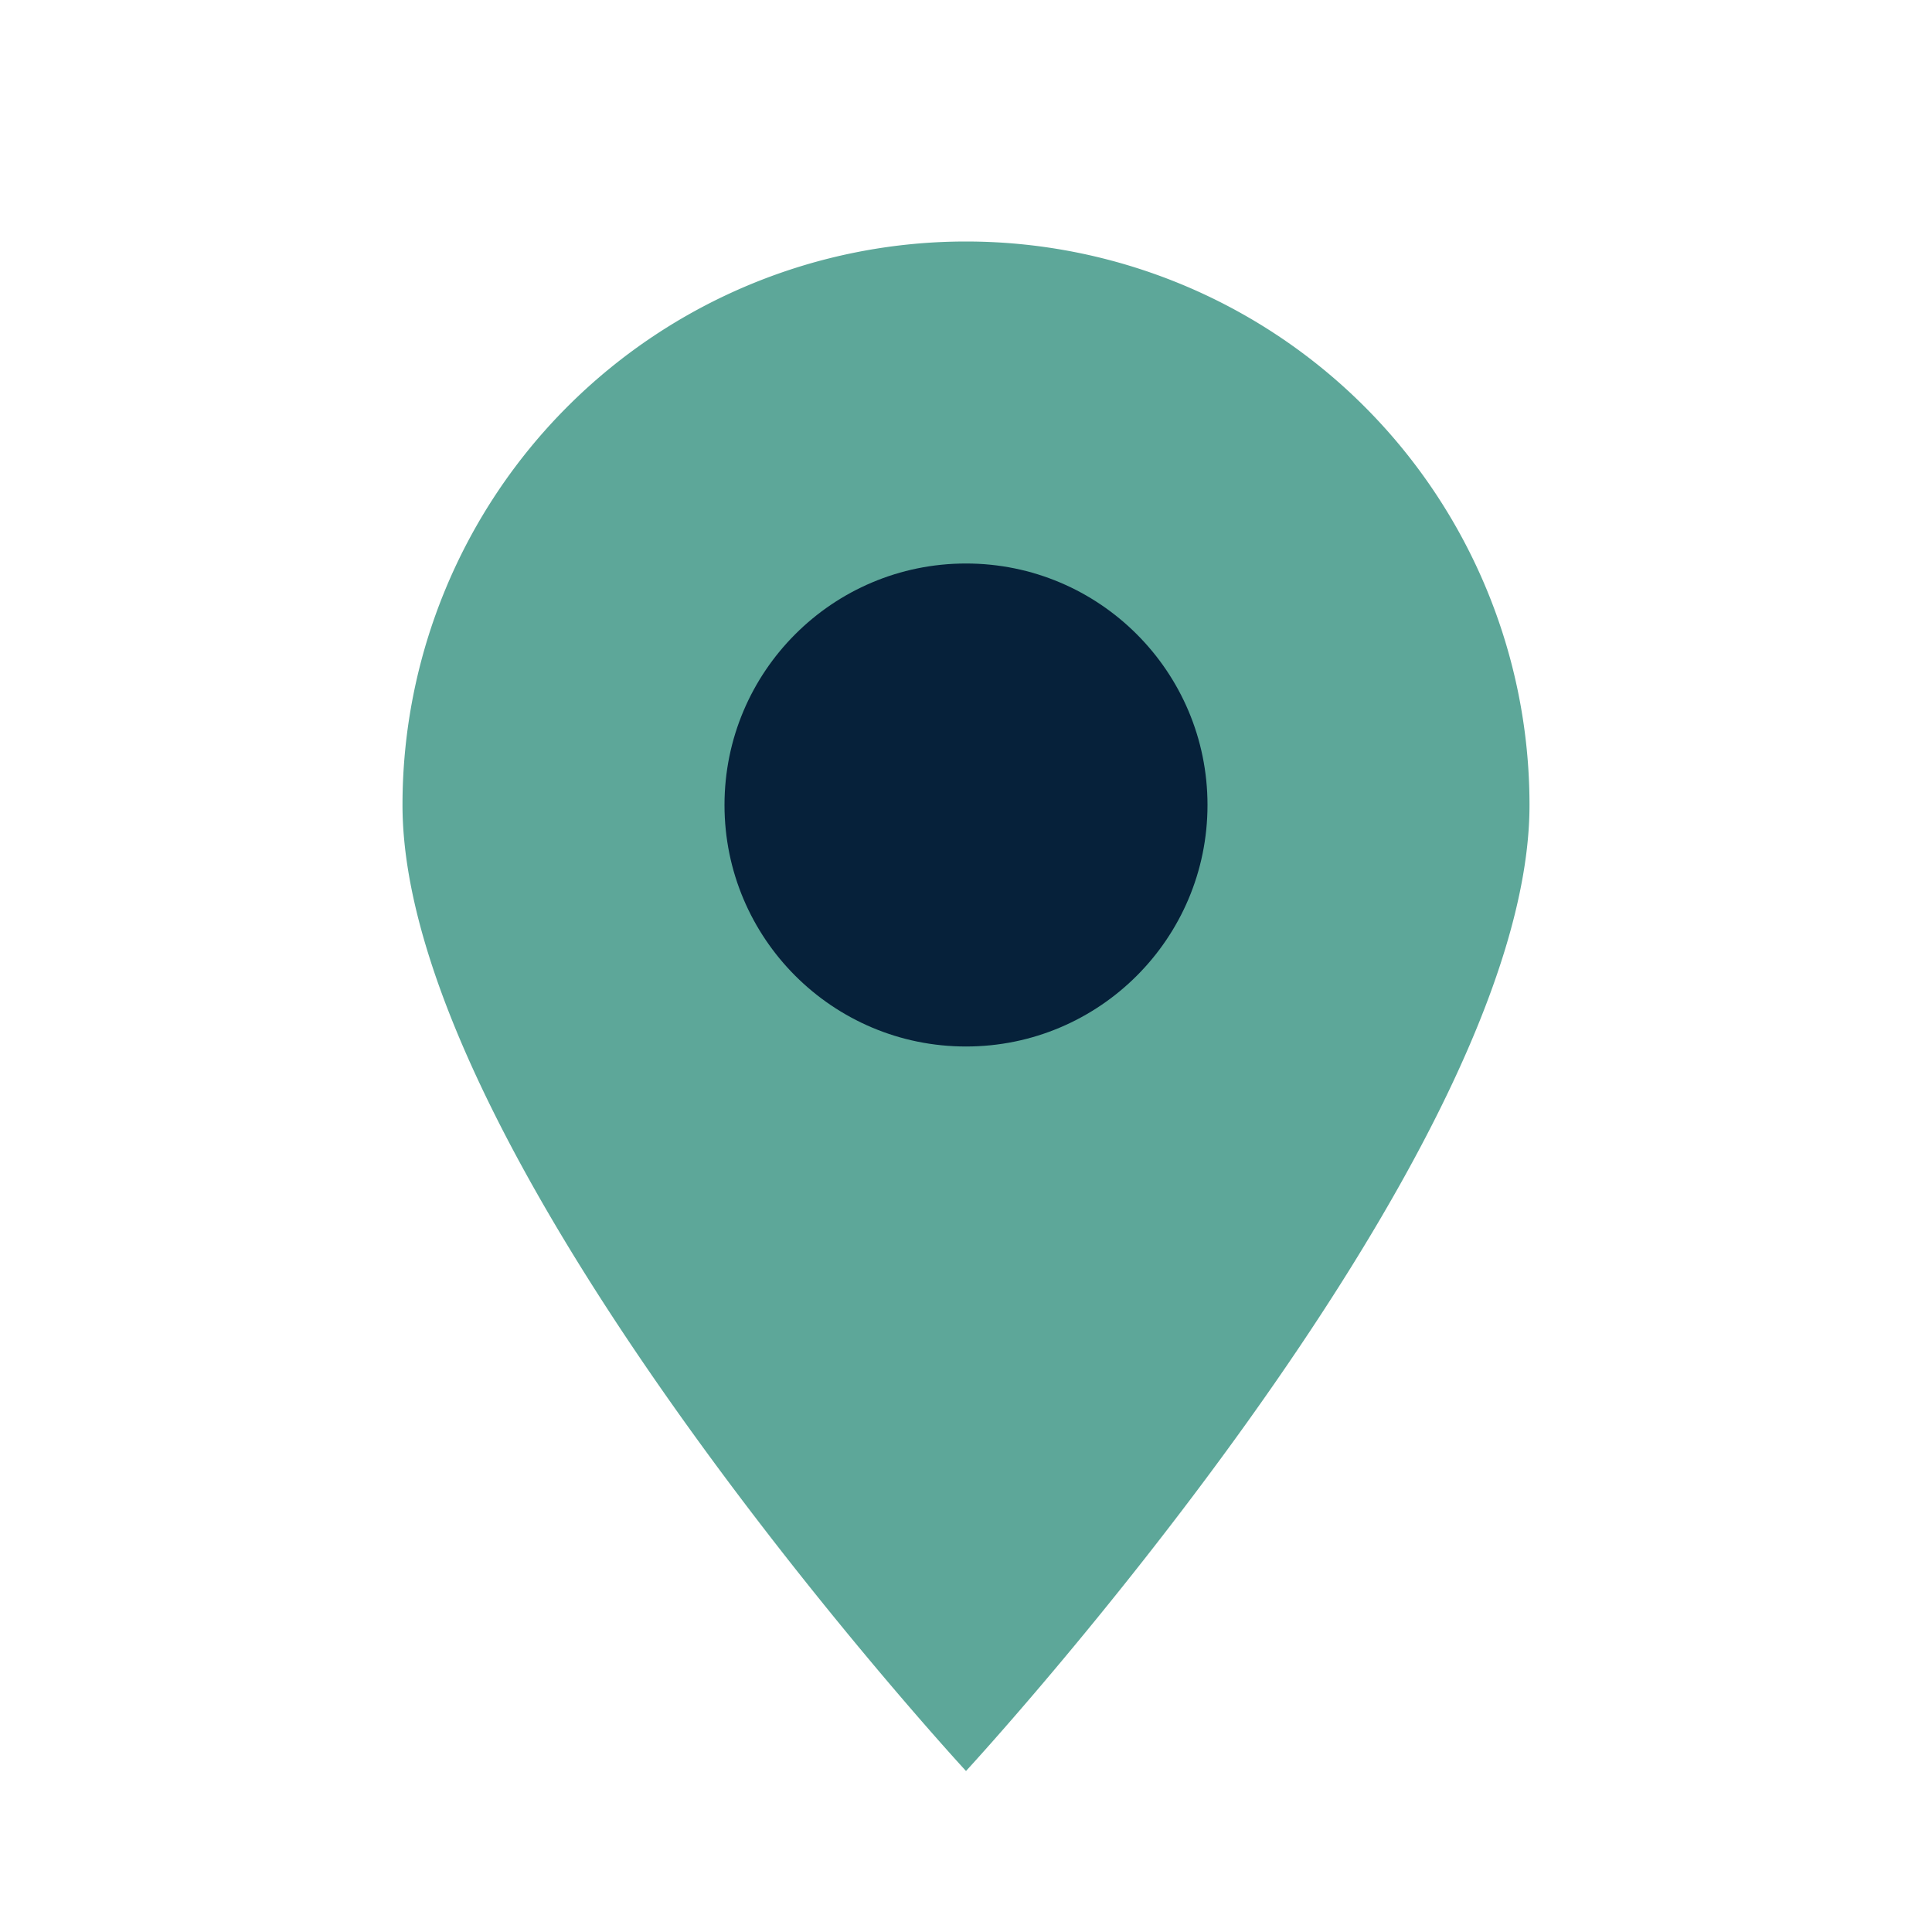
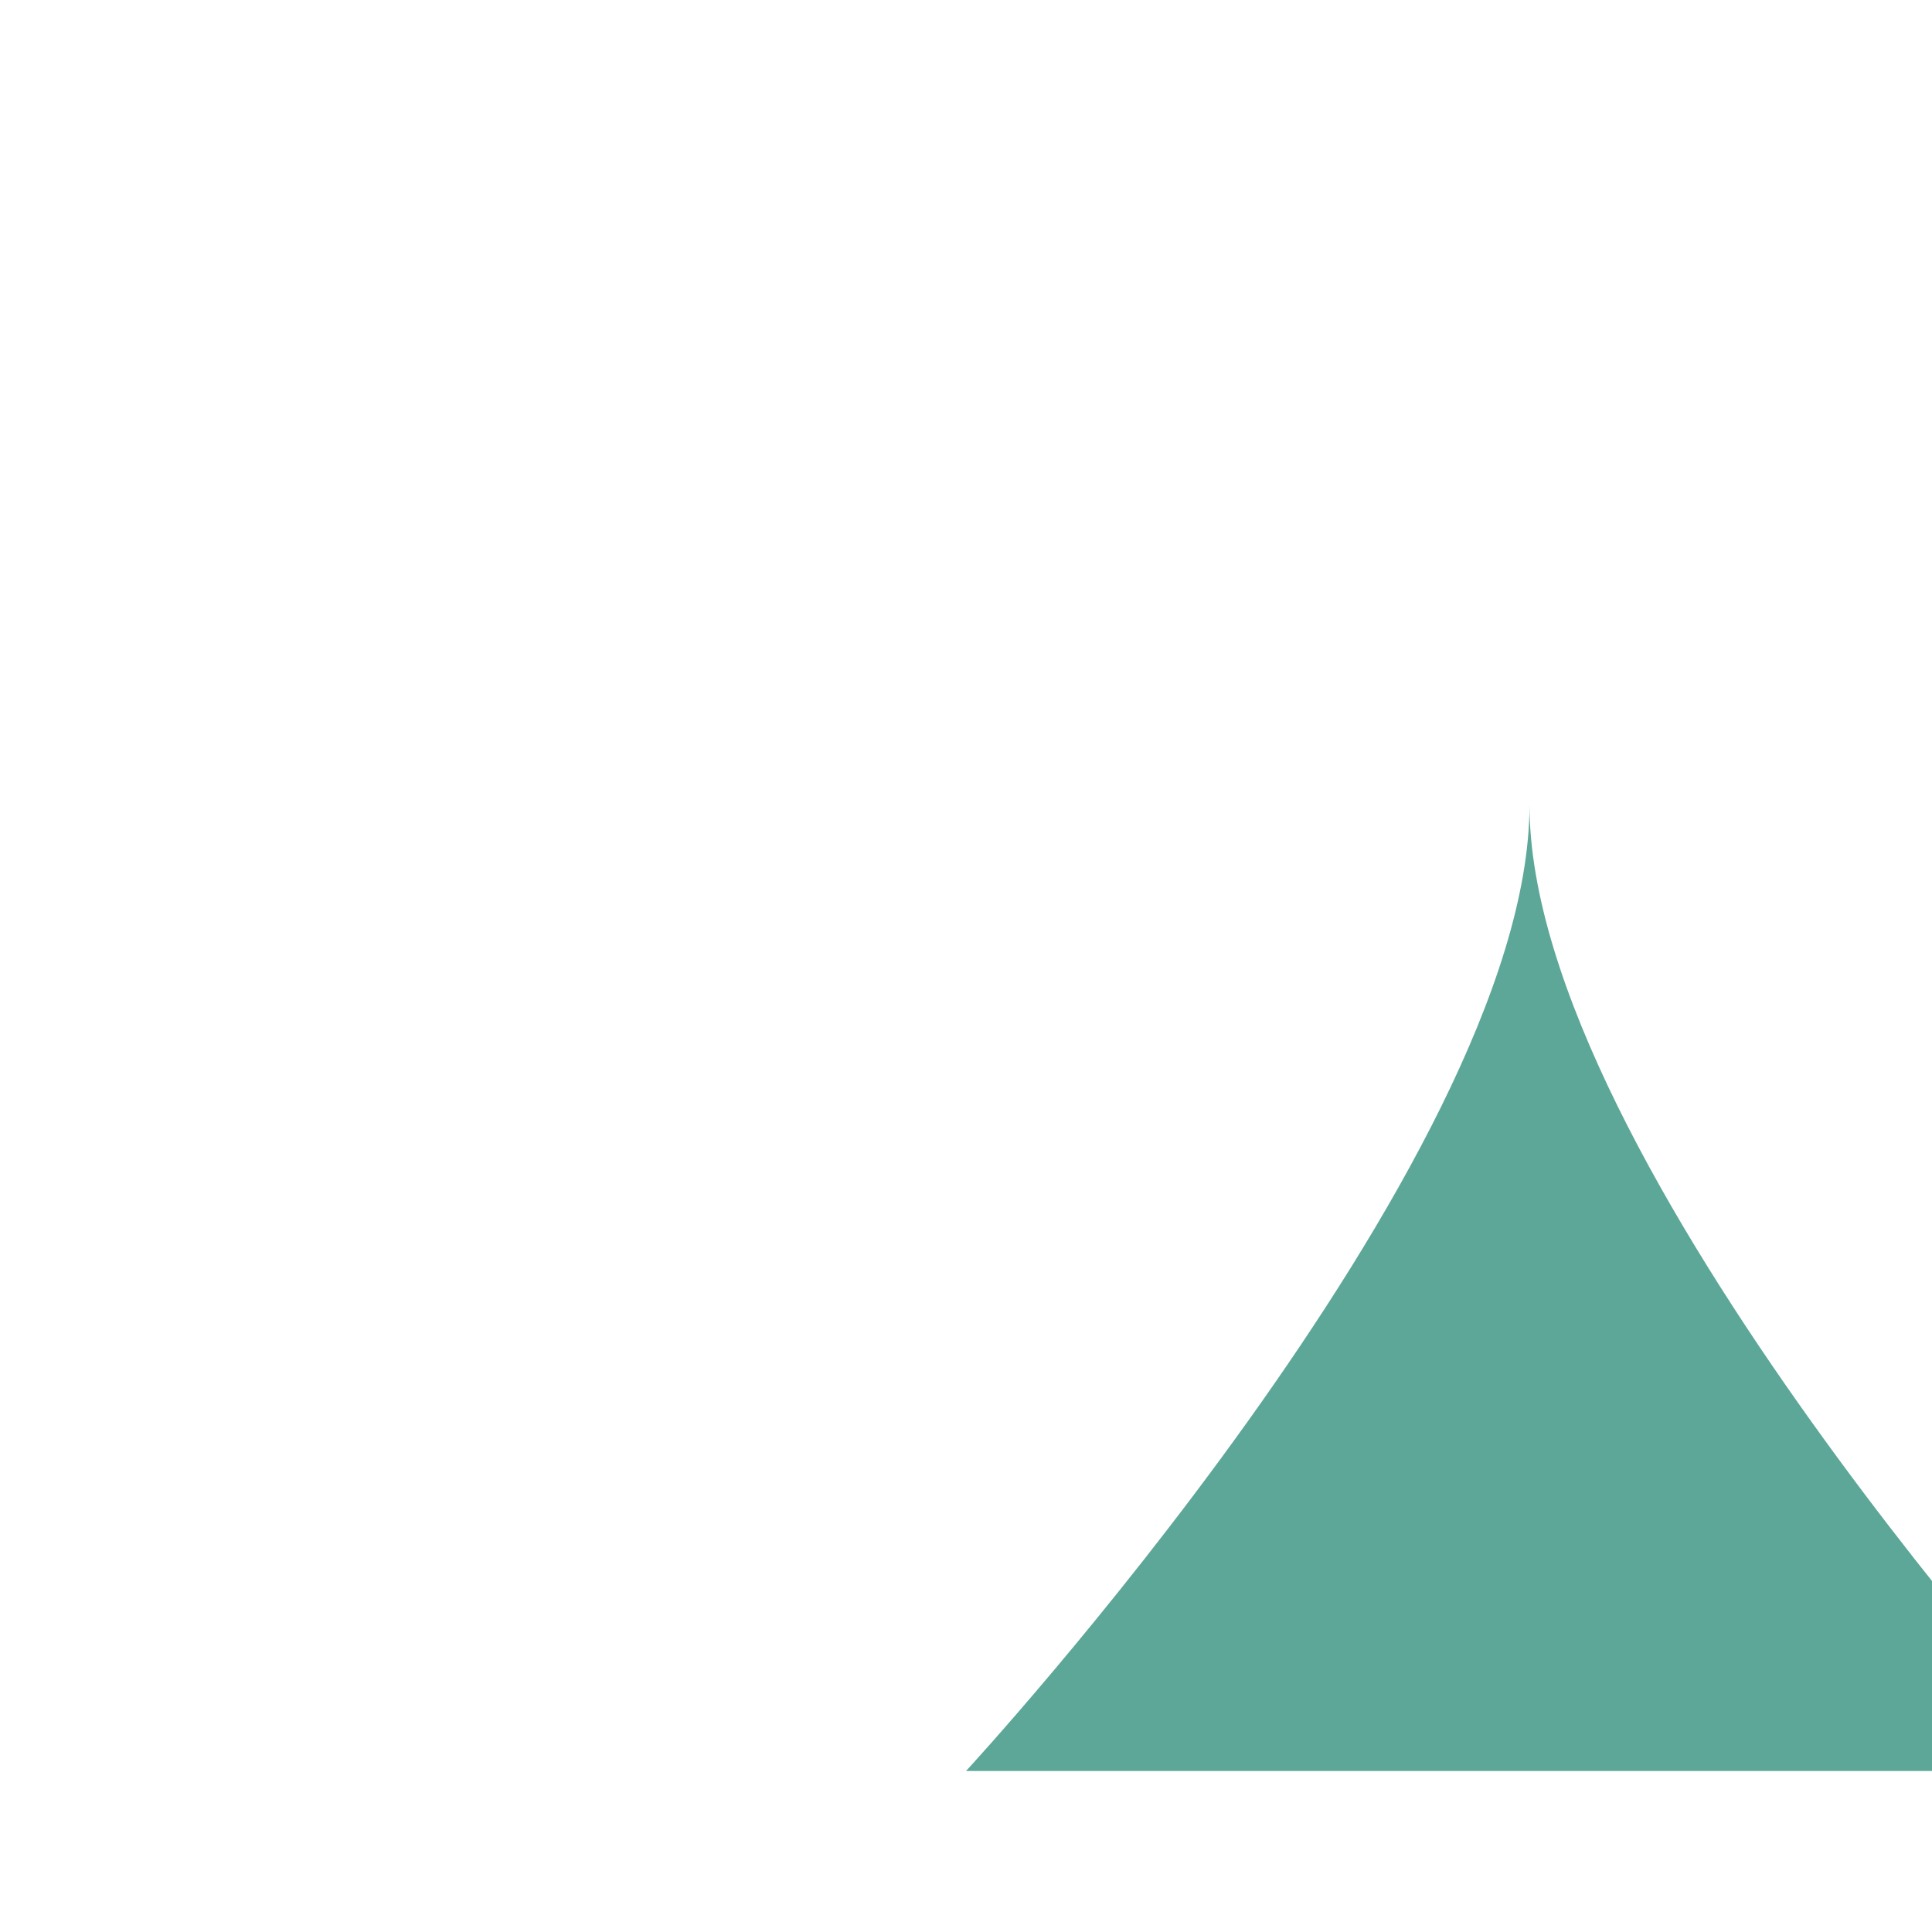
<svg xmlns="http://www.w3.org/2000/svg" width="24" height="24" viewBox="0 0 24 24">
-   <path d="M12 22s7-7.58 7-12A7 7 0 1 0 5 10c0 4.42 7 12 7 12z" fill="#5DA799" />
-   <circle cx="12" cy="10" r="3" fill="#06213A" />
+   <path d="M12 22s7-7.58 7-12c0 4.42 7 12 7 12z" fill="#5DA799" />
</svg>